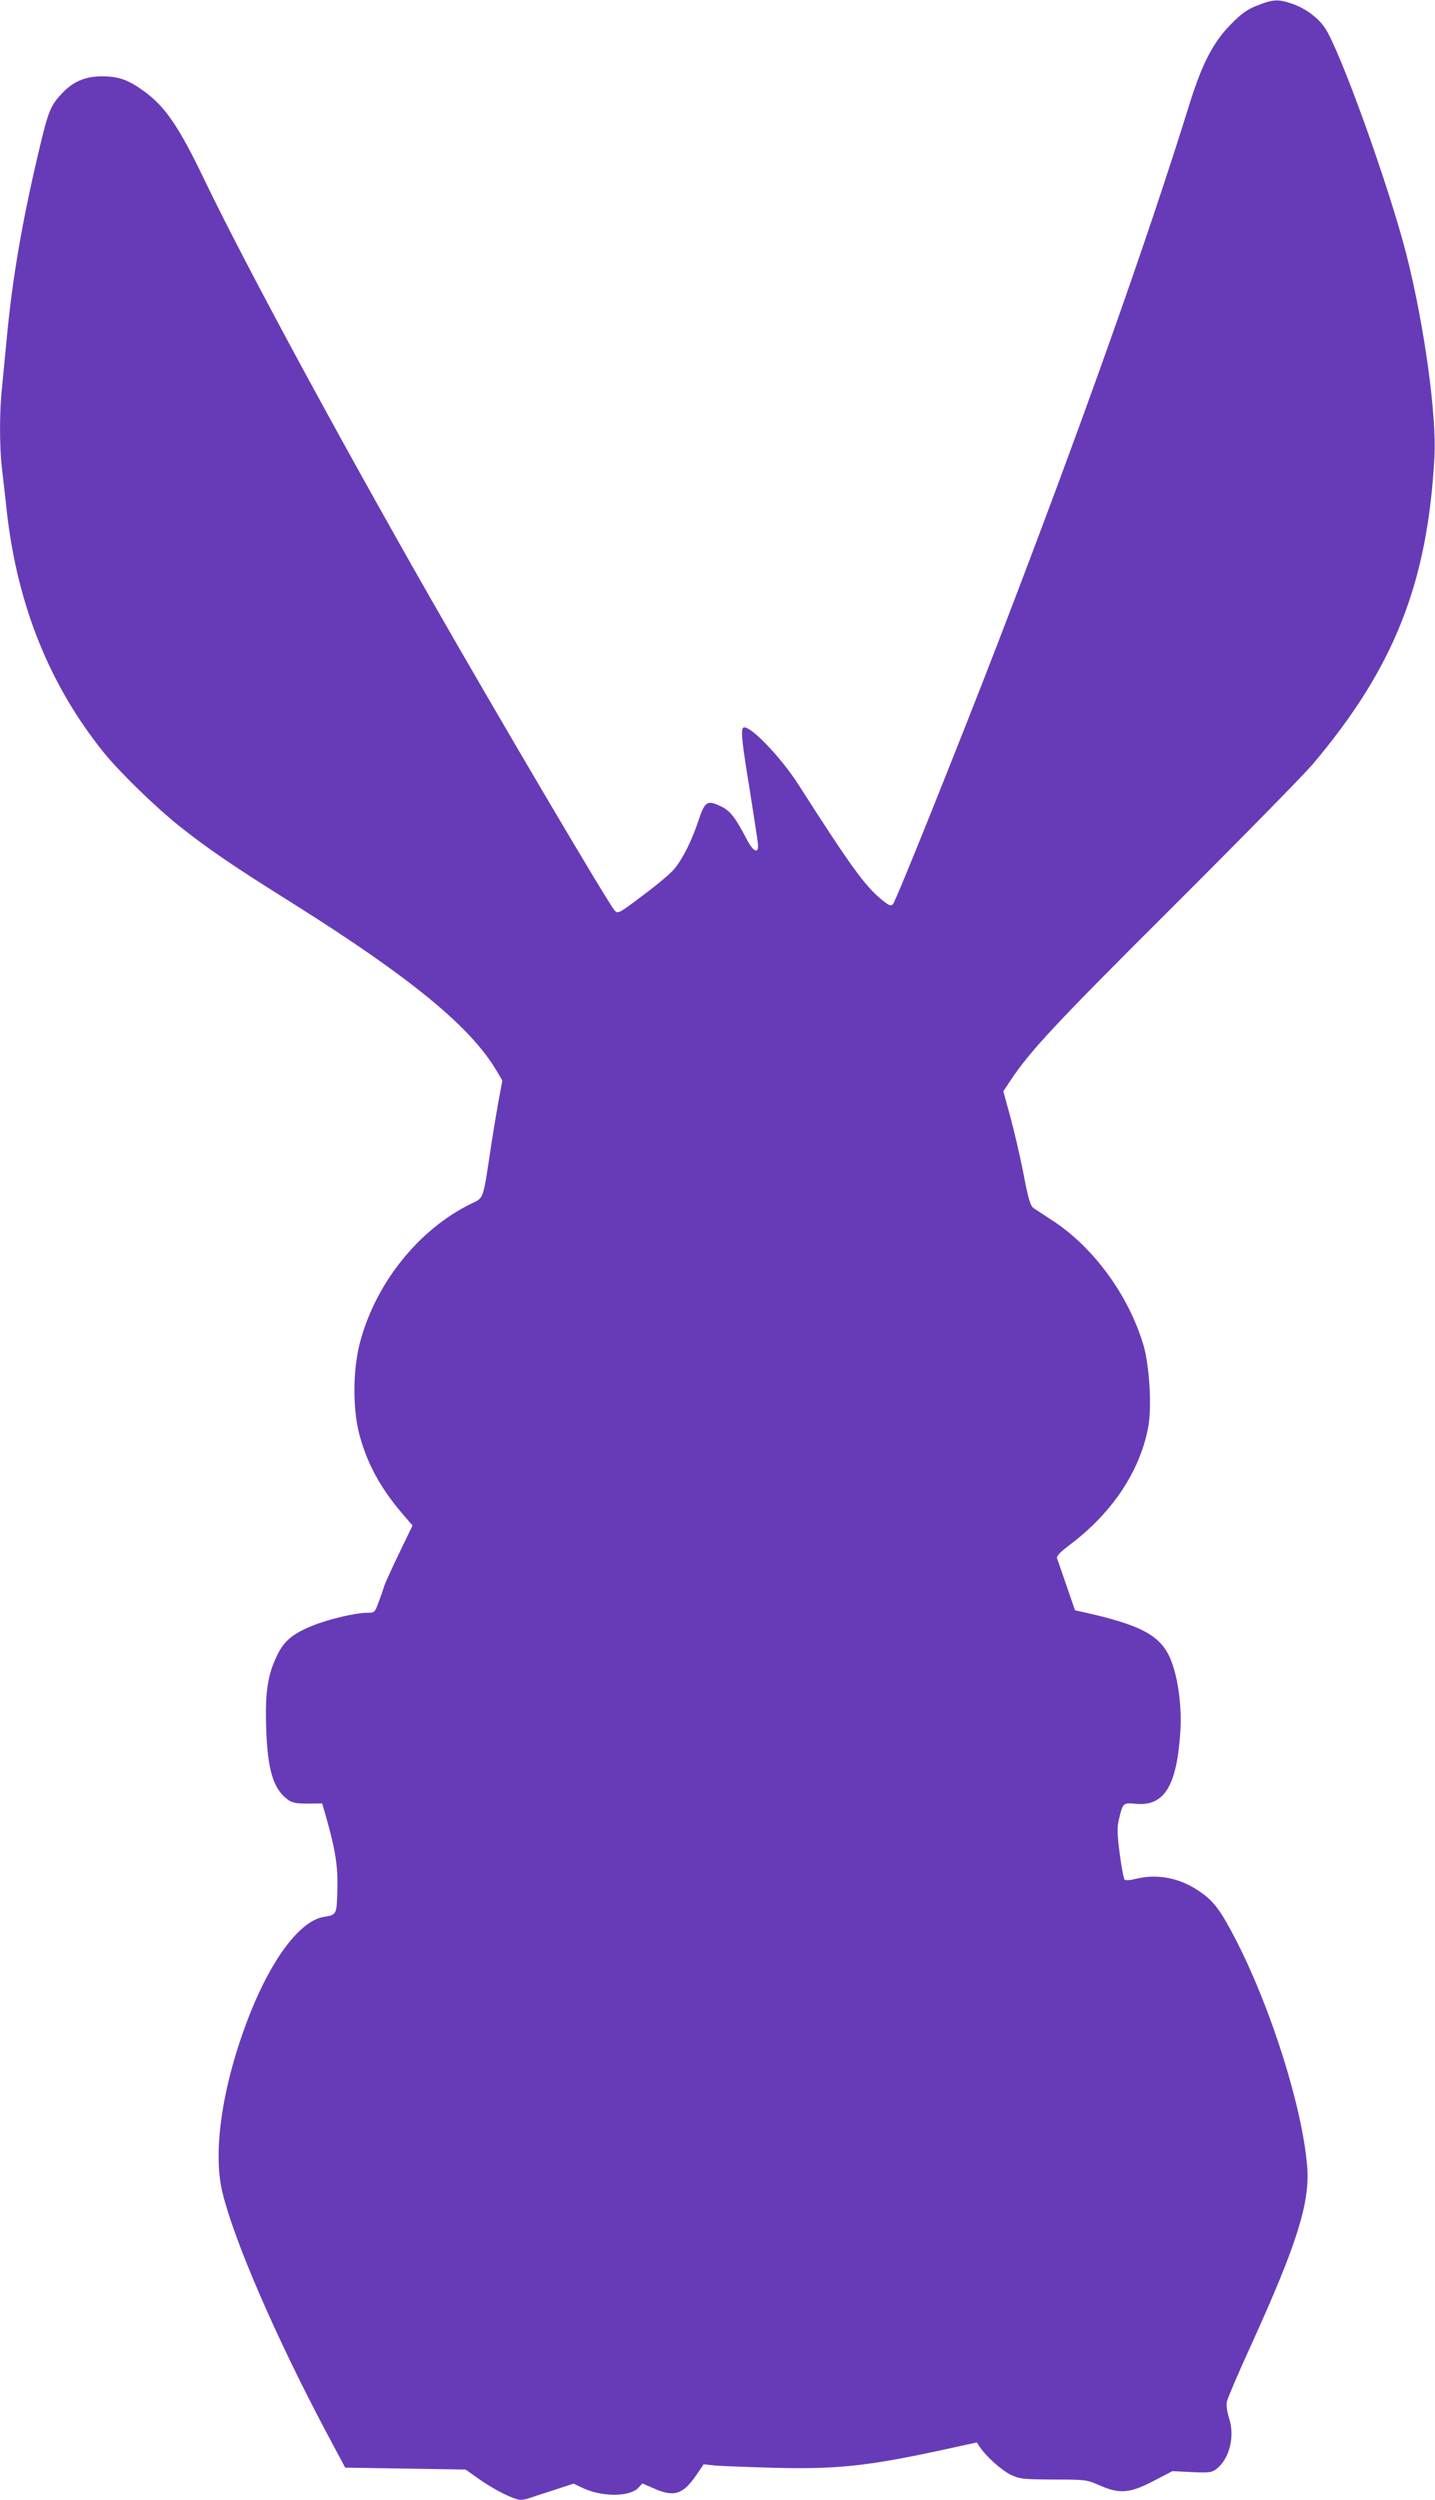
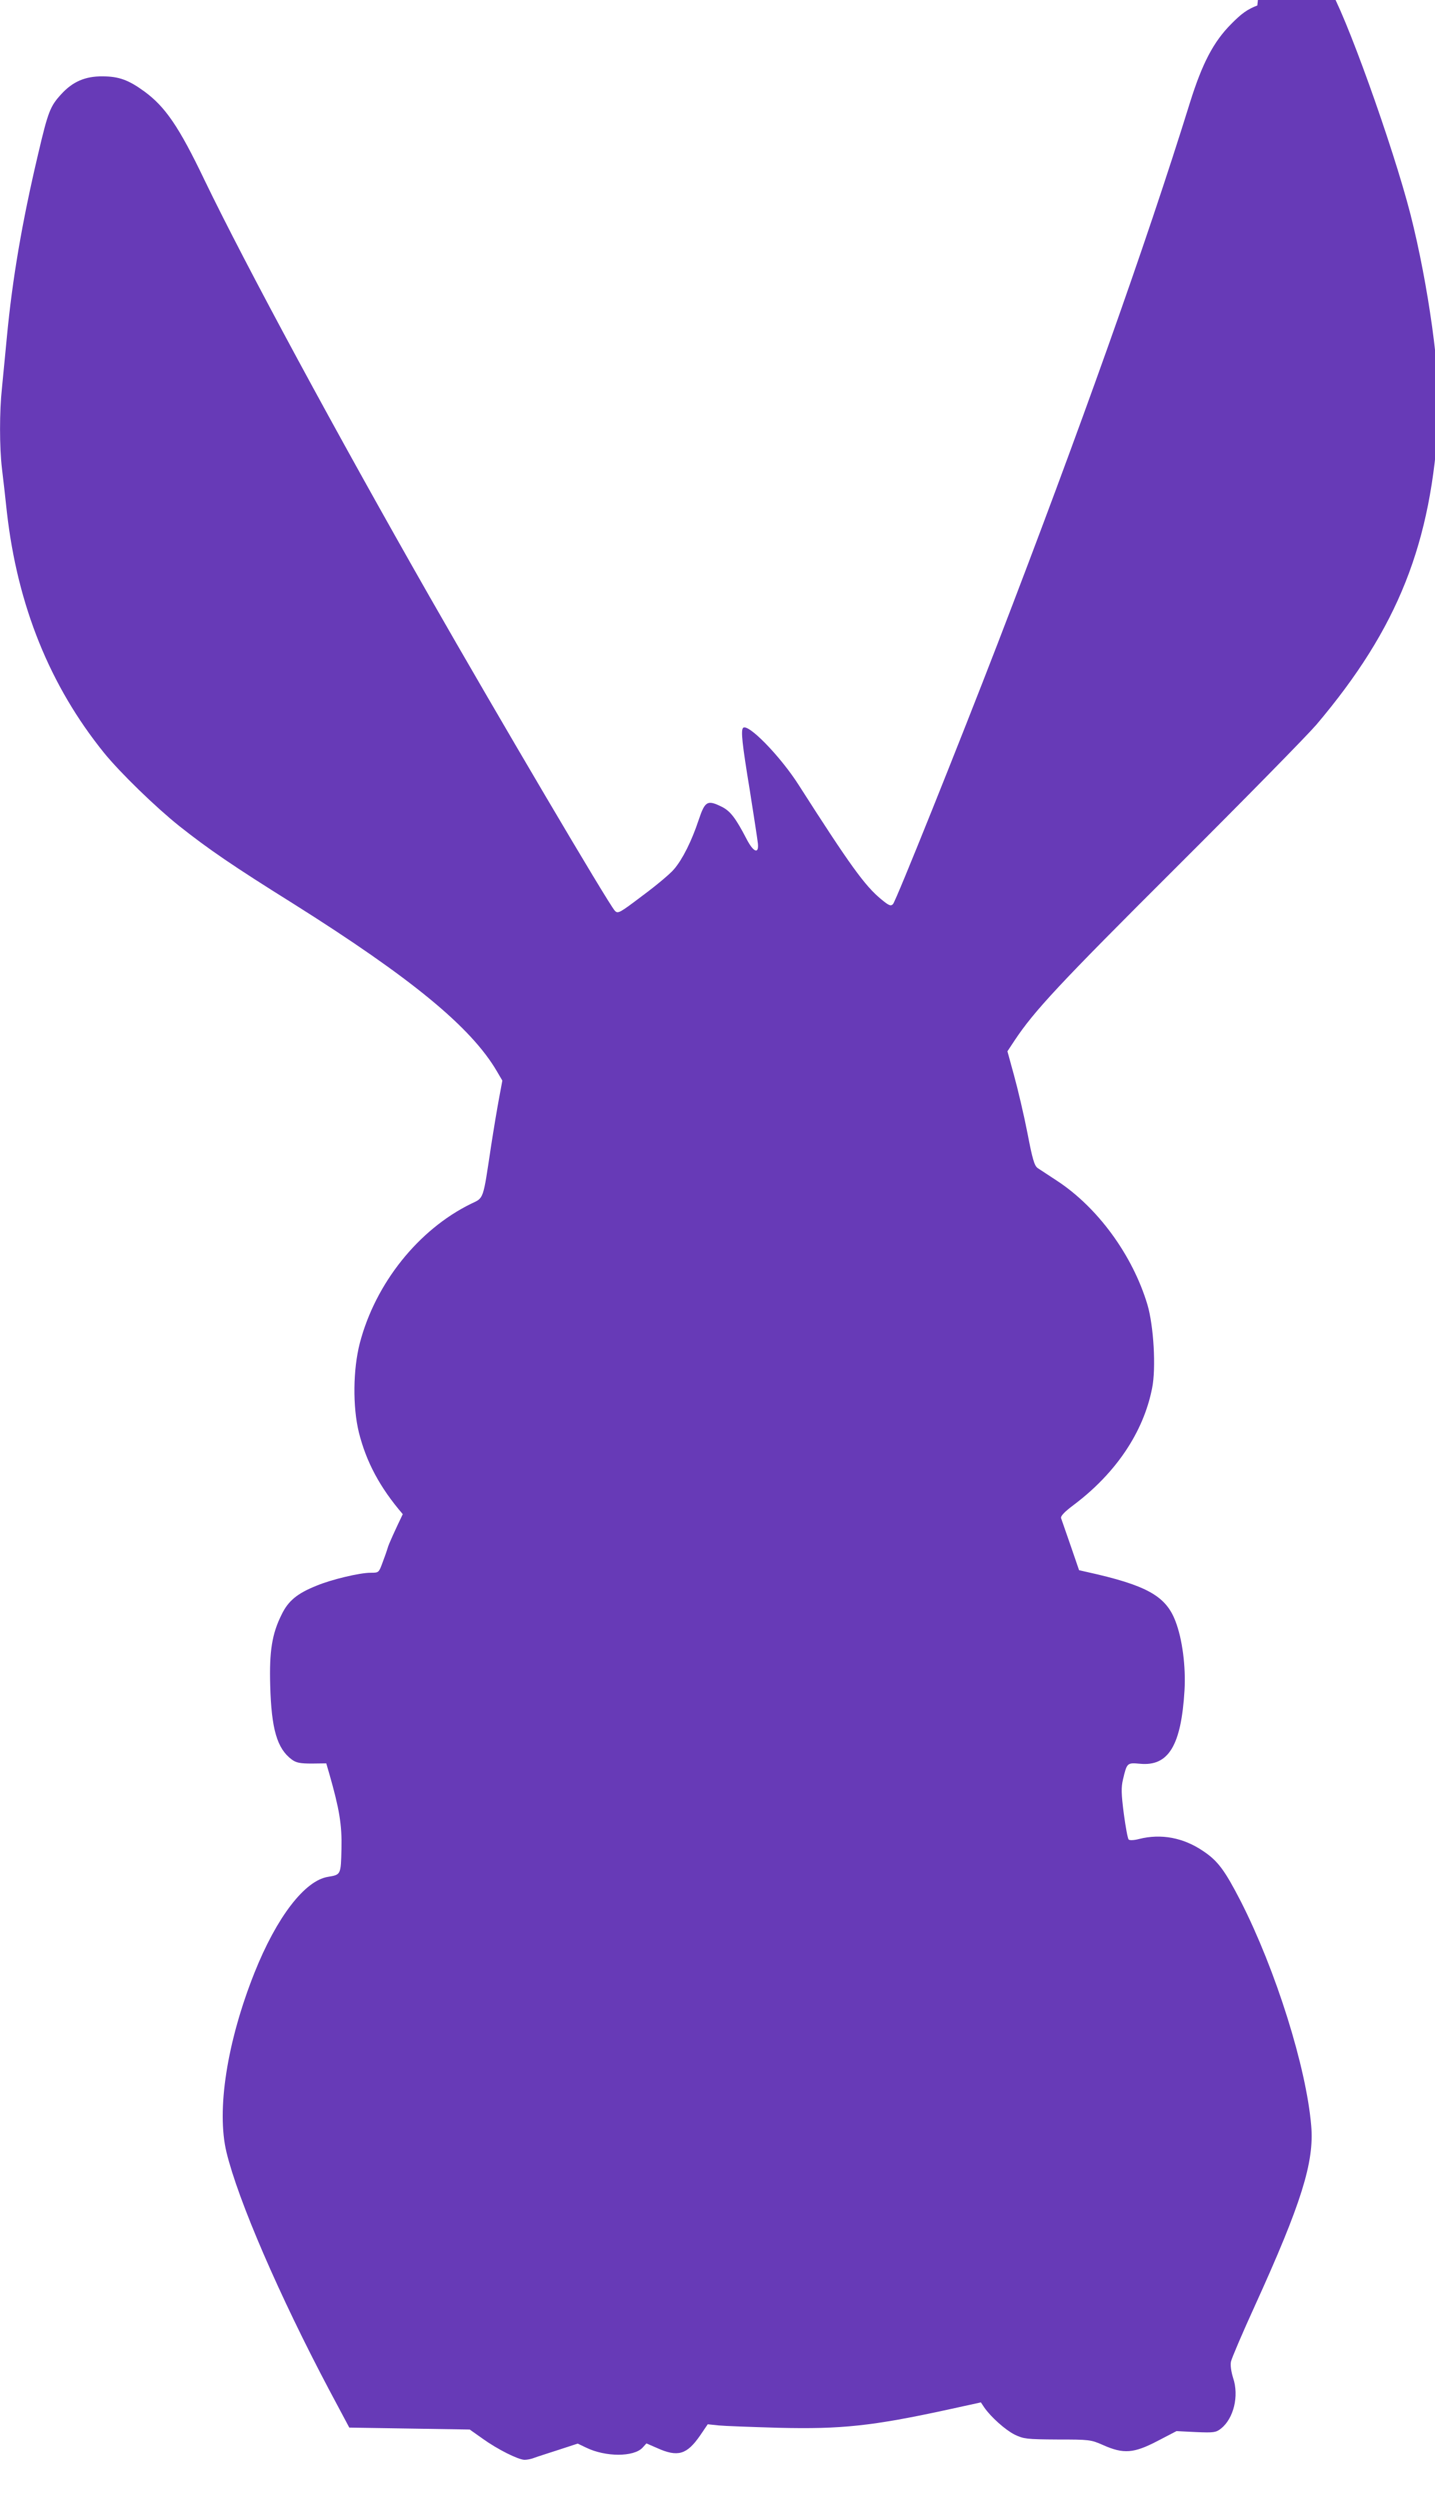
<svg xmlns="http://www.w3.org/2000/svg" version="1.0" width="735pt" height="1280pt" viewBox="0 0 735 1280" preserveAspectRatio="xMidYMid meet">
  <g transform="translate(0,1280) scale(0.1,-0.1)" fill="#673ab7" stroke="none">
-     <path d="M6440 12772 c-51 -20 -80 -40 -135 -96 -90 -91 -147 -200 -210 -401 -226 -728 -566 -1682 -985 -2770 -192 -498 -521 -1319 -536 -1334 -11 -12 -20 -9 -60 24 -84 69 -160 174 -424 587 -94 147 -259 316 -284 291 -12 -13 -5 -80 34 -317 21 -132 40 -257 42 -276 5 -54 -22 -44 -56 20 -59 114 -86 148 -131 170 -72 35 -84 28 -116 -67 -36 -109 -83 -203 -127 -254 -19 -23 -92 -84 -161 -135 -119 -90 -126 -94 -142 -77 -32 34 -598 994 -951 1612 -473 829 -938 1689 -1149 2126 -132 276 -202 378 -310 457 -81 59 -131 77 -214 77 -88 1 -153 -27 -212 -92 -56 -61 -67 -89 -118 -307 -82 -347 -132 -640 -160 -938 -9 -92 -20 -208 -25 -259 -13 -119 -13 -303 0 -412 6 -47 17 -147 25 -221 54 -480 220 -891 498 -1235 82 -101 264 -278 387 -376 148 -117 273 -203 582 -396 605 -381 912 -633 1044 -860 l27 -46 -16 -86 c-9 -47 -28 -160 -42 -251 -42 -279 -36 -262 -103 -294 -269 -132 -489 -407 -569 -713 -35 -135 -37 -326 -5 -457 38 -152 108 -283 225 -419 l50 -58 -71 -147 c-39 -81 -74 -158 -77 -172 -4 -14 -16 -48 -27 -77 -19 -51 -19 -51 -61 -51 -55 0 -199 -34 -276 -66 -100 -40 -146 -78 -180 -149 -49 -98 -63 -188 -58 -362 6 -223 35 -323 110 -379 23 -17 43 -21 103 -21 l74 1 15 -51 c52 -182 66 -263 63 -386 -3 -134 -3 -133 -69 -144 -119 -19 -263 -206 -377 -492 -140 -352 -195 -702 -143 -918 60 -248 272 -737 525 -1215 l104 -195 309 -5 308 -5 65 -46 c76 -55 184 -109 216 -109 13 0 33 4 46 9 13 5 69 23 125 41 l101 33 44 -21 c99 -48 243 -48 288 0 l20 22 53 -23 c108 -49 154 -35 223 65 l38 56 56 -6 c30 -3 168 -8 306 -12 322 -8 481 9 868 93 l169 37 16 -24 c33 -49 109 -117 157 -141 46 -22 60 -24 219 -25 164 0 172 -1 235 -29 104 -46 156 -42 277 21 l98 51 100 -5 c92 -4 102 -2 128 18 65 52 93 167 62 259 -10 33 -15 65 -11 84 4 18 59 147 123 287 238 523 304 735 288 920 -25 300 -182 799 -361 1150 -82 159 -117 207 -194 258 -101 68 -214 89 -326 61 -26 -7 -49 -8 -54 -3 -5 5 -16 65 -25 133 -13 101 -14 134 -4 175 20 85 21 86 87 80 146 -14 211 93 228 376 7 122 -11 262 -46 353 -49 130 -147 185 -454 253 l-40 9 -43 125 c-24 69 -46 132 -49 141 -4 11 17 33 68 71 214 162 354 371 398 595 21 103 8 320 -24 428 -76 253 -254 497 -463 634 -43 28 -87 57 -99 65 -17 12 -27 46 -53 182 -18 92 -49 223 -68 292 l-34 124 35 53 c102 154 229 290 831 890 348 347 670 675 717 730 418 494 590 928 625 1574 12 214 -52 677 -143 1036 -90 352 -340 1048 -419 1164 -37 54 -103 101 -173 124 -66 22 -94 20 -172 -11z" />
+     <path d="M6440 12772 c-51 -20 -80 -40 -135 -96 -90 -91 -147 -200 -210 -401 -226 -728 -566 -1682 -985 -2770 -192 -498 -521 -1319 -536 -1334 -11 -12 -20 -9 -60 24 -84 69 -160 174 -424 587 -94 147 -259 316 -284 291 -12 -13 -5 -80 34 -317 21 -132 40 -257 42 -276 5 -54 -22 -44 -56 20 -59 114 -86 148 -131 170 -72 35 -84 28 -116 -67 -36 -109 -83 -203 -127 -254 -19 -23 -92 -84 -161 -135 -119 -90 -126 -94 -142 -77 -32 34 -598 994 -951 1612 -473 829 -938 1689 -1149 2126 -132 276 -202 378 -310 457 -81 59 -131 77 -214 77 -88 1 -153 -27 -212 -92 -56 -61 -67 -89 -118 -307 -82 -347 -132 -640 -160 -938 -9 -92 -20 -208 -25 -259 -13 -119 -13 -303 0 -412 6 -47 17 -147 25 -221 54 -480 220 -891 498 -1235 82 -101 264 -278 387 -376 148 -117 273 -203 582 -396 605 -381 912 -633 1044 -860 l27 -46 -16 -86 c-9 -47 -28 -160 -42 -251 -42 -279 -36 -262 -103 -294 -269 -132 -489 -407 -569 -713 -35 -135 -37 -326 -5 -457 38 -152 108 -283 225 -419 c-39 -81 -74 -158 -77 -172 -4 -14 -16 -48 -27 -77 -19 -51 -19 -51 -61 -51 -55 0 -199 -34 -276 -66 -100 -40 -146 -78 -180 -149 -49 -98 -63 -188 -58 -362 6 -223 35 -323 110 -379 23 -17 43 -21 103 -21 l74 1 15 -51 c52 -182 66 -263 63 -386 -3 -134 -3 -133 -69 -144 -119 -19 -263 -206 -377 -492 -140 -352 -195 -702 -143 -918 60 -248 272 -737 525 -1215 l104 -195 309 -5 308 -5 65 -46 c76 -55 184 -109 216 -109 13 0 33 4 46 9 13 5 69 23 125 41 l101 33 44 -21 c99 -48 243 -48 288 0 l20 22 53 -23 c108 -49 154 -35 223 65 l38 56 56 -6 c30 -3 168 -8 306 -12 322 -8 481 9 868 93 l169 37 16 -24 c33 -49 109 -117 157 -141 46 -22 60 -24 219 -25 164 0 172 -1 235 -29 104 -46 156 -42 277 21 l98 51 100 -5 c92 -4 102 -2 128 18 65 52 93 167 62 259 -10 33 -15 65 -11 84 4 18 59 147 123 287 238 523 304 735 288 920 -25 300 -182 799 -361 1150 -82 159 -117 207 -194 258 -101 68 -214 89 -326 61 -26 -7 -49 -8 -54 -3 -5 5 -16 65 -25 133 -13 101 -14 134 -4 175 20 85 21 86 87 80 146 -14 211 93 228 376 7 122 -11 262 -46 353 -49 130 -147 185 -454 253 l-40 9 -43 125 c-24 69 -46 132 -49 141 -4 11 17 33 68 71 214 162 354 371 398 595 21 103 8 320 -24 428 -76 253 -254 497 -463 634 -43 28 -87 57 -99 65 -17 12 -27 46 -53 182 -18 92 -49 223 -68 292 l-34 124 35 53 c102 154 229 290 831 890 348 347 670 675 717 730 418 494 590 928 625 1574 12 214 -52 677 -143 1036 -90 352 -340 1048 -419 1164 -37 54 -103 101 -173 124 -66 22 -94 20 -172 -11z" />
  </g>
</svg>